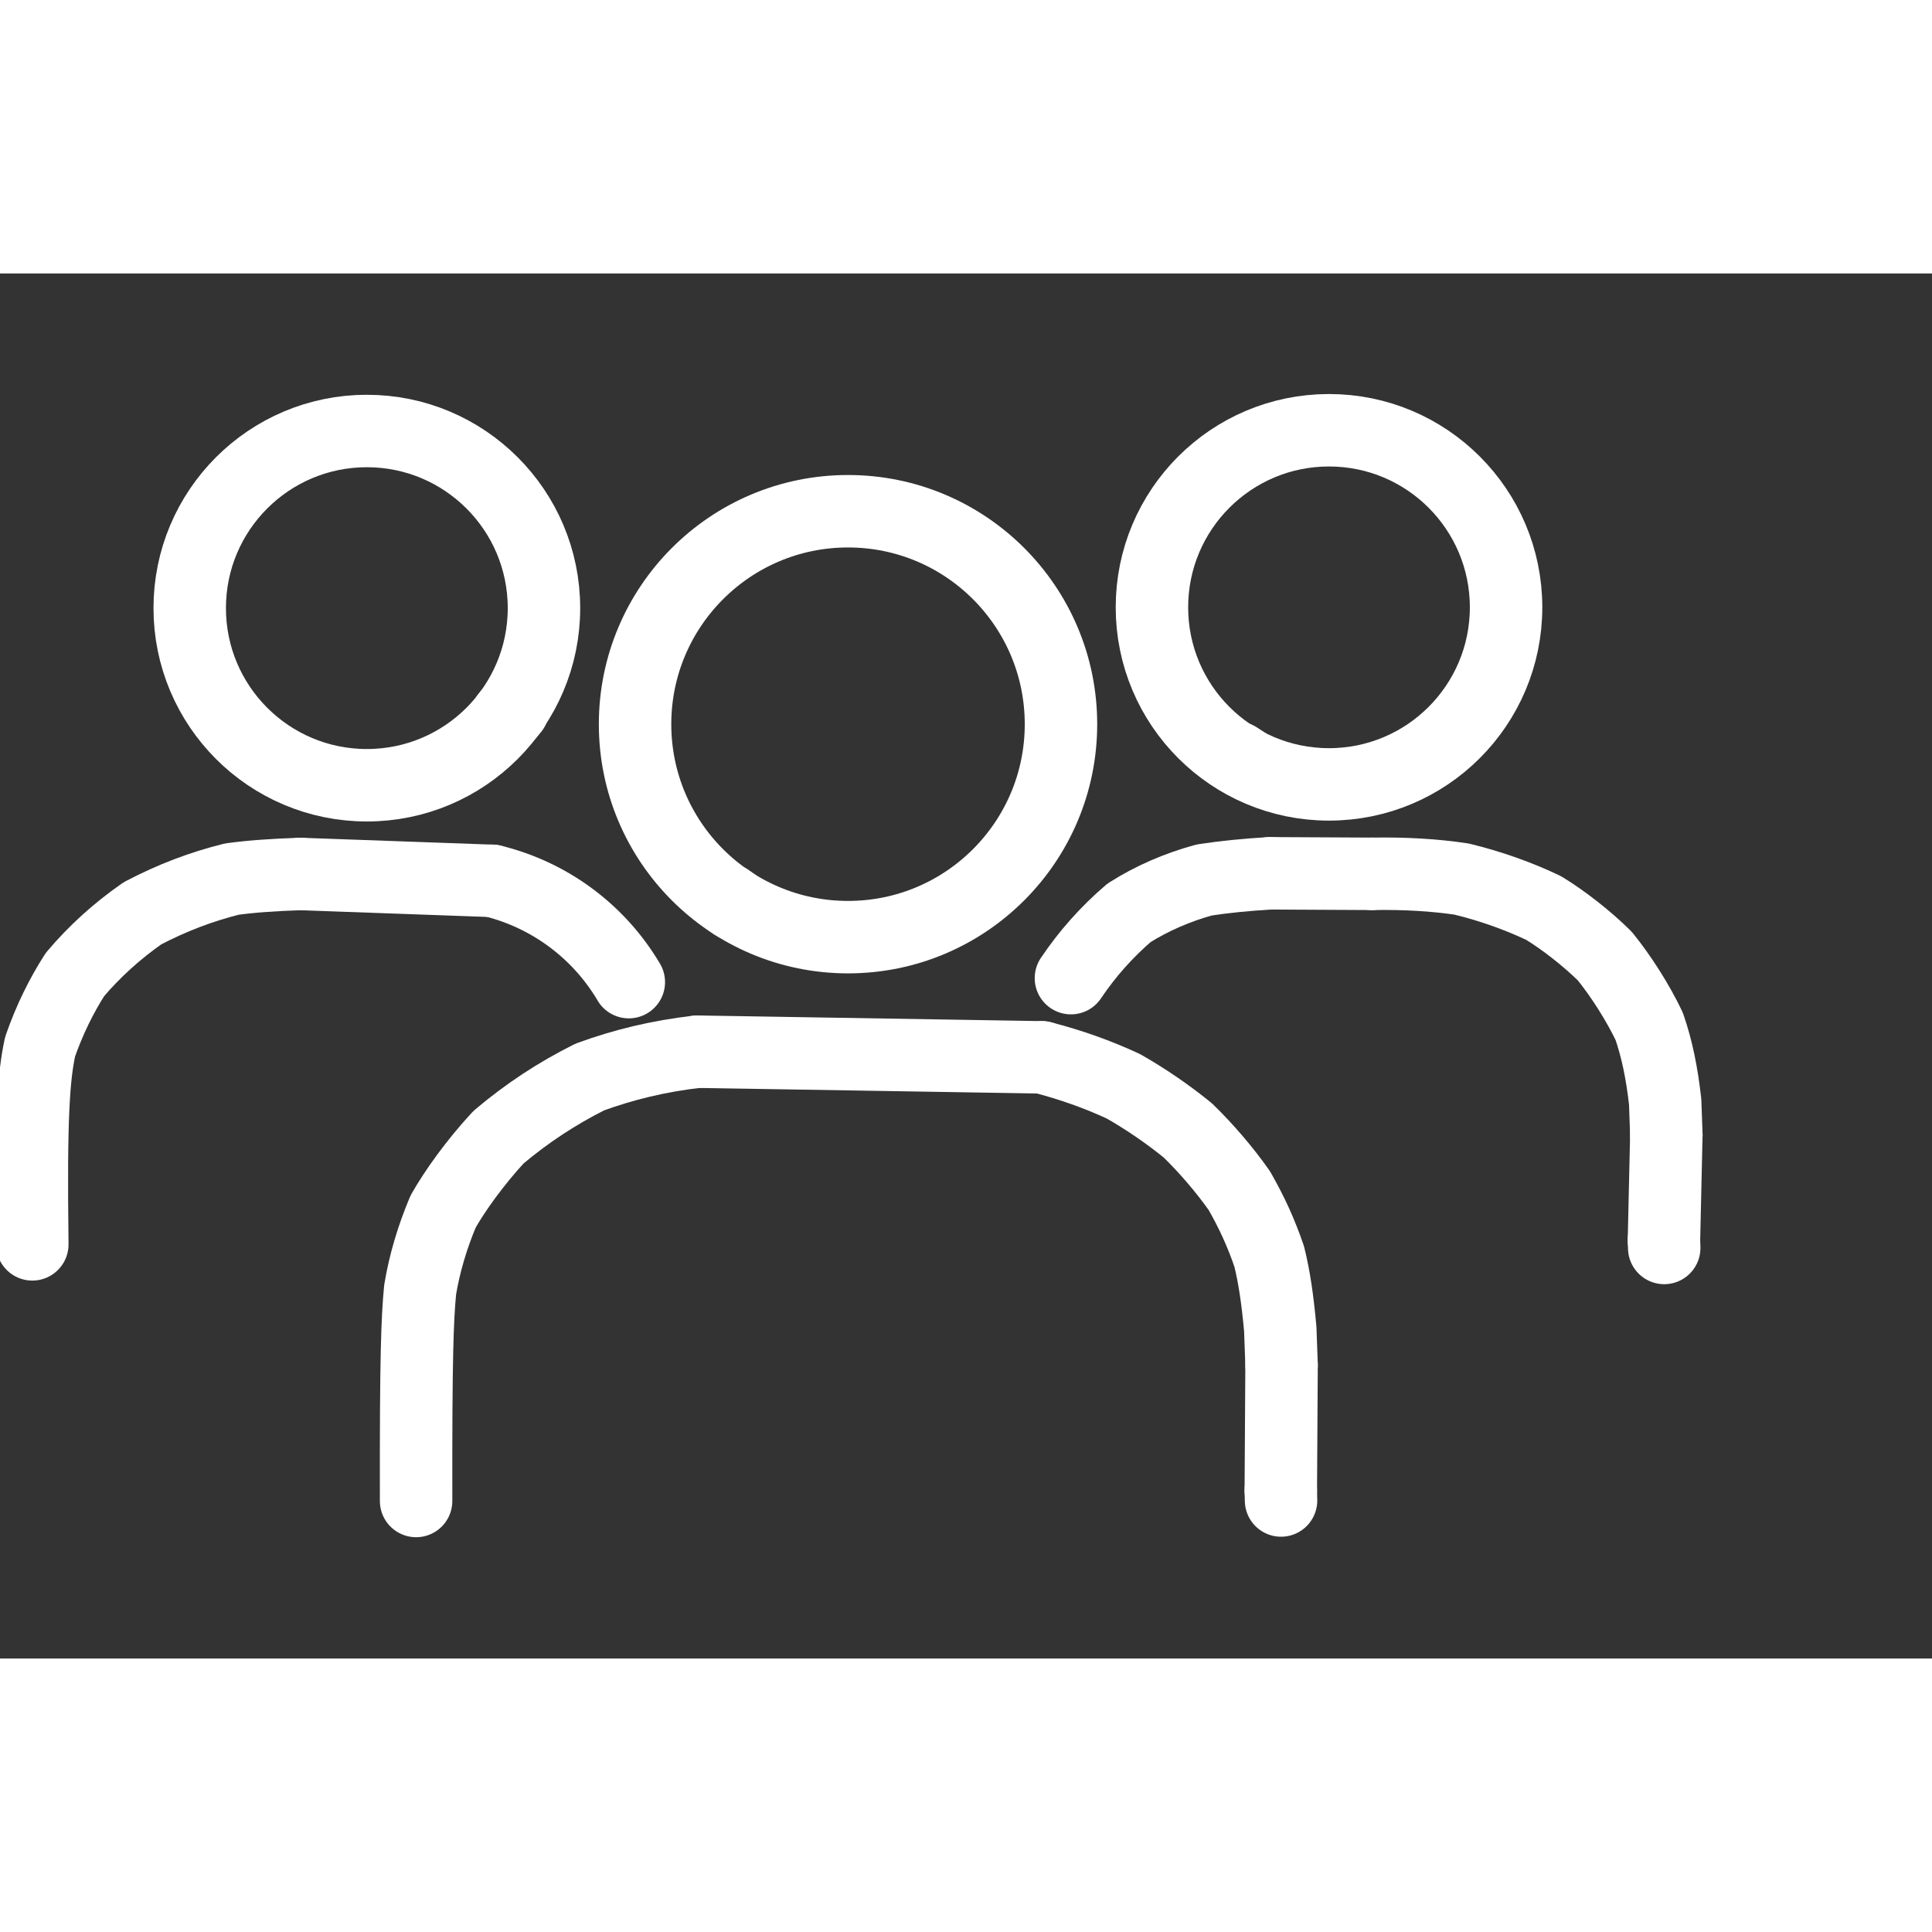
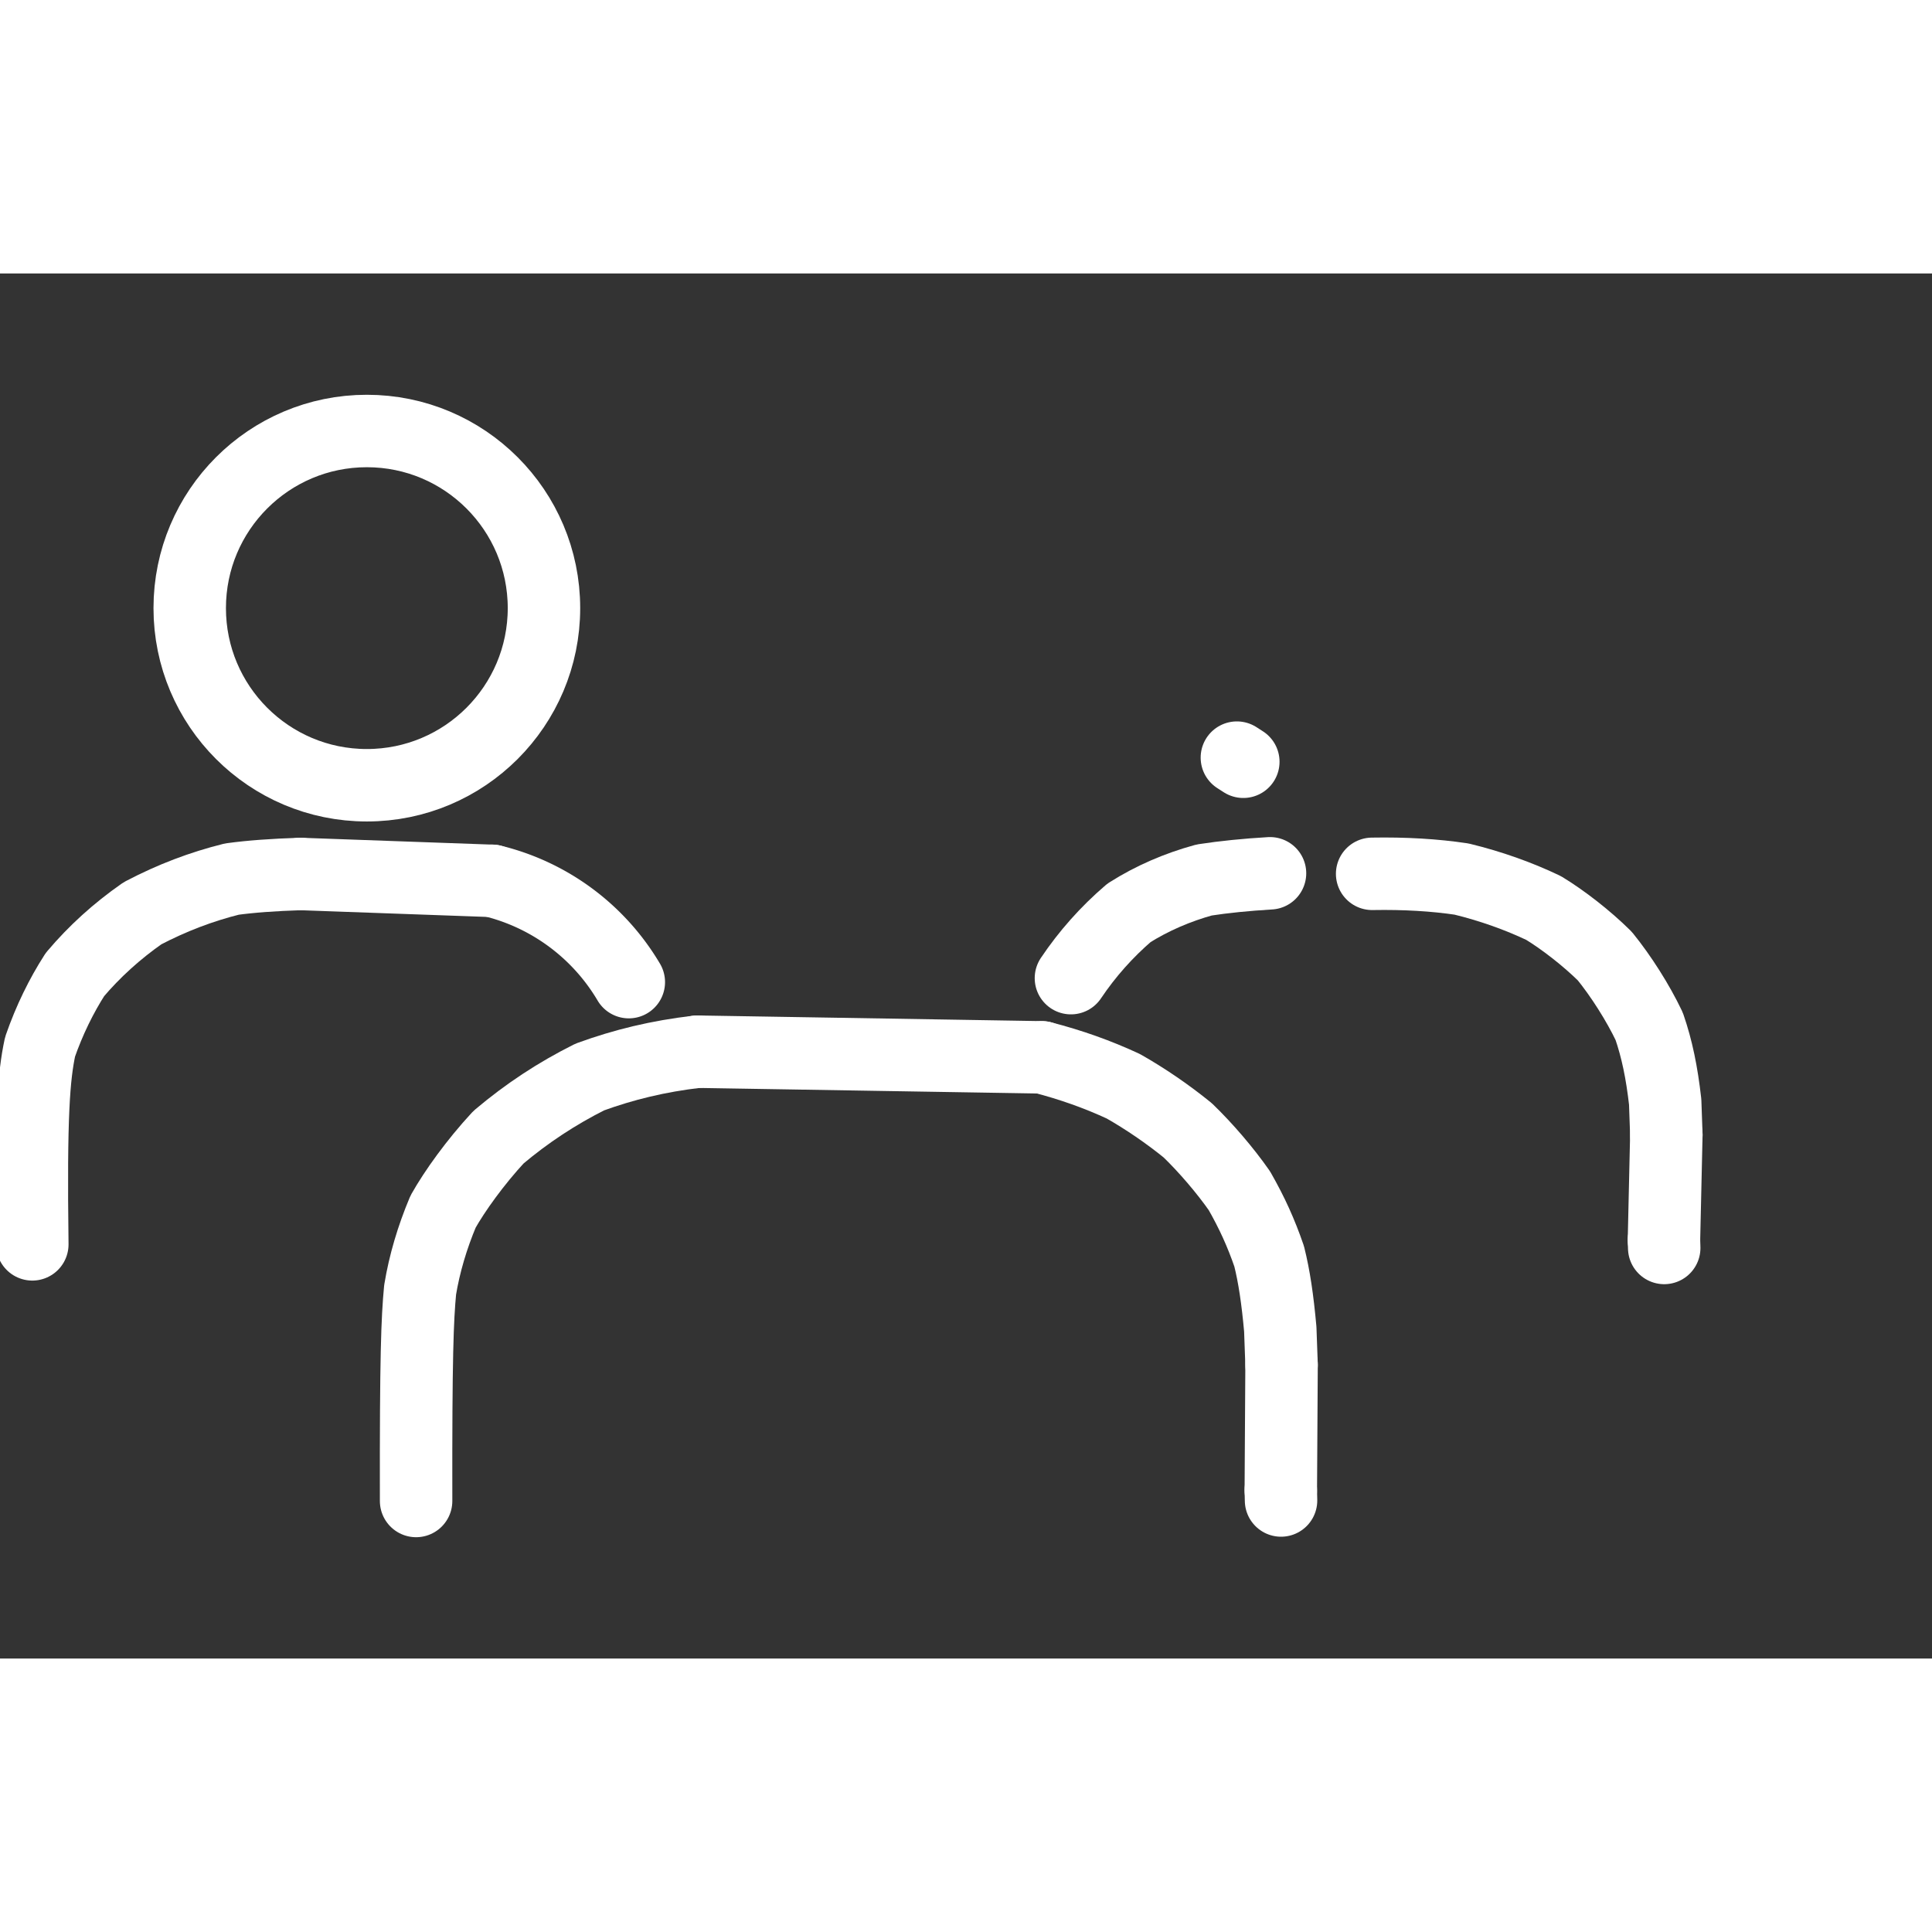
<svg xmlns="http://www.w3.org/2000/svg" width="145" height="145" viewBox="-15 82.254 1200 860.292" class="colorable-icon" data-export-recolorable-svg="true" overflow="visible">
  <rect x="-15" y="82.254" width="1200" height="860.292" fill="#333333" stroke="none" />
  <g fill="none" stroke="white" stroke-width="45" stroke-linecap="round" stroke-linejoin="round">
    <path d="M 243.447,844.688 C 243.291,754.31 244.231,731.715 245.942,713.56 C 248.646,697.195 253.481,680.973 260.197,664.963 C 267.445,652.102 280.157,634.353 294.623,618.737 C 312.36,603.764 330.951,591.558 351.378,581.33 C 372.489,573.653 393.745,568.458 418.207,565.621" data-line="nan" stroke-width="45.0" />
    <path d="M 650.175,519.942 C 660.224,504.97 672.333,491.31 686.237,479.394 C 700.511,470.332 716.431,463.495 732.951,458.968 Q 751.377,456.146 773.827,454.82" data-line="nan" stroke-width="45.0" />
    <path d="M 837.258,455.15 C 857.693,454.793 876.038,455.903 892.826,458.401 C 910.972,462.825 928.16,468.947 943.775,476.395 C 955.818,483.725 970.417,495.028 981.78,506.262 C 991.838,518.676 1002.337,535.136 1009.352,549.875 C 1014.194,563.927 1017.193,578.469 1019.273,596.827 L 1019.995,617.271" data-line="nan" stroke-width="45.0" />
    <path d="M 1018.513,682.633 L 1018.672,687.53" data-line="nan" stroke-width="45.0" />
    <path d="M 5.07,685.292 C 4.001,605.029 5.958,580.919 9.889,562.566 C 15.661,545.968 23.099,530.867 31.575,517.672 C 43.613,503.442 57.535,490.785 73.543,479.626 C 92.052,469.939 110.068,463.148 128.977,458.419 Q 146.148,456.058 171.617,455.244" data-line="nan" stroke-width="45.0" />
    <path d="M 632.155,569.136 C 650.468,573.866 666.841,579.747 682.704,587.088 C 696.329,594.842 710.022,604.153 722.721,614.474 C 733.967,625.331 745.923,639.295 754.809,651.994 C 762.695,665.815 768.301,678.194 773.309,692.752 C 776.434,705.328 778.512,719.222 780.201,737.962 L 781.0,760.088" data-line="nan" stroke-width="45.0" />
    <path d="M 780.533,838.005 L 780.677,844.382" data-line="nan" stroke-width="45.0" />
-     <circle cx="511.721" cy="362.208" r="132.271" data-line="3.0" stroke-width="45.0" />
-     <path d="M 437.31,471.343 L 441.1,474.062" data-line="4.0" stroke-width="45.0" />
    <circle cx="212.852" cy="290.116" r="110.016" data-line="6.0" stroke-width="45.0" />
-     <path d="M 299.724,357.46 L 303.598,352.888" data-line="7.0" stroke-width="45.0" />
-     <circle cx="810.468" cy="289.618" r="109.982" data-line="9.0" stroke-width="45.0" />
    <path d="M 753.249,382.976 L 757.245,385.544" data-line="10.0" stroke-width="45.0" />
    <path d="M 418.207,565.621 L 632.155,569.136" data-line="11.0" stroke-width="45.0" />
-     <path d="M 773.827,454.82 L 837.258,455.15" data-line="11.0" stroke-width="45.0" />
    <path d="M 171.617,455.244 L 290.592,459.514" data-line="13.0" stroke-width="45.0" />
    <path d="M 1019.995,617.271 L 1018.513,682.633" data-line="13.0" stroke-width="45.0" />
    <path d="M 290.601,459.478 A 135.993,135.993 0 0,1 375.558,522.415" data-line="14.0" stroke-width="45.0" />
    <path d="M 781.0,760.088 L 780.533,838.005" data-line="17.0" stroke-width="45.0" />
  </g>
</svg>